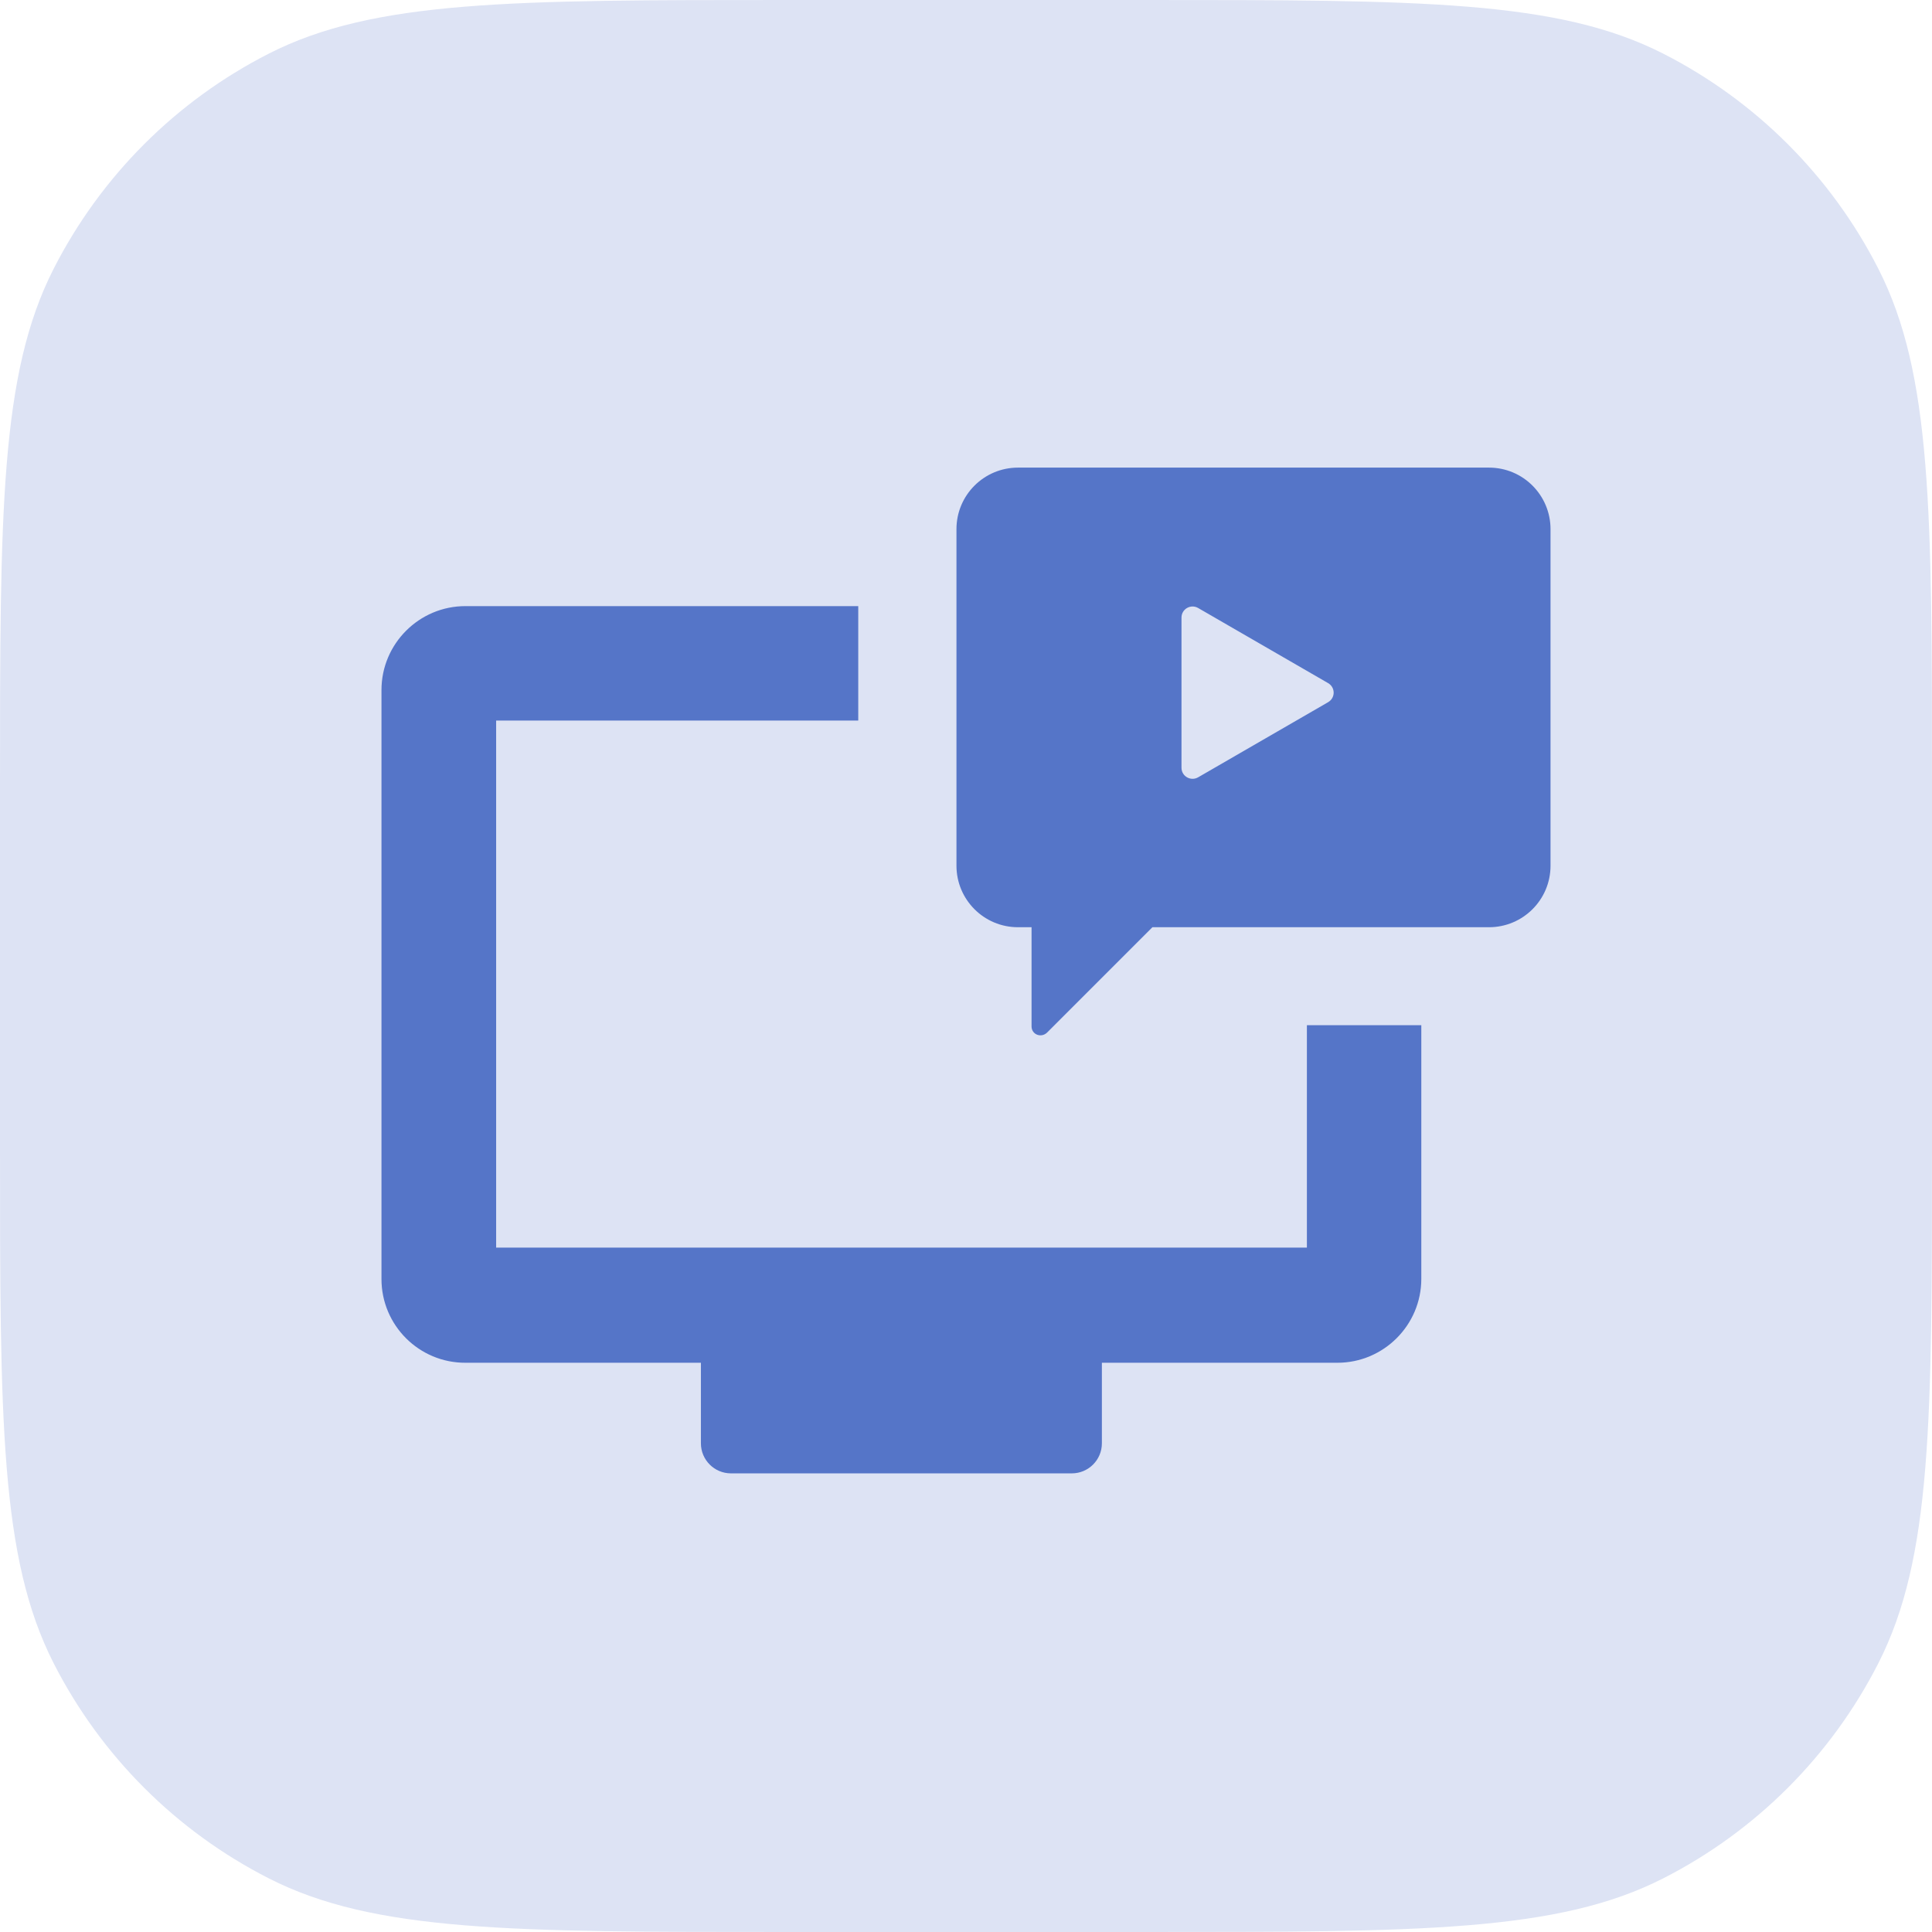
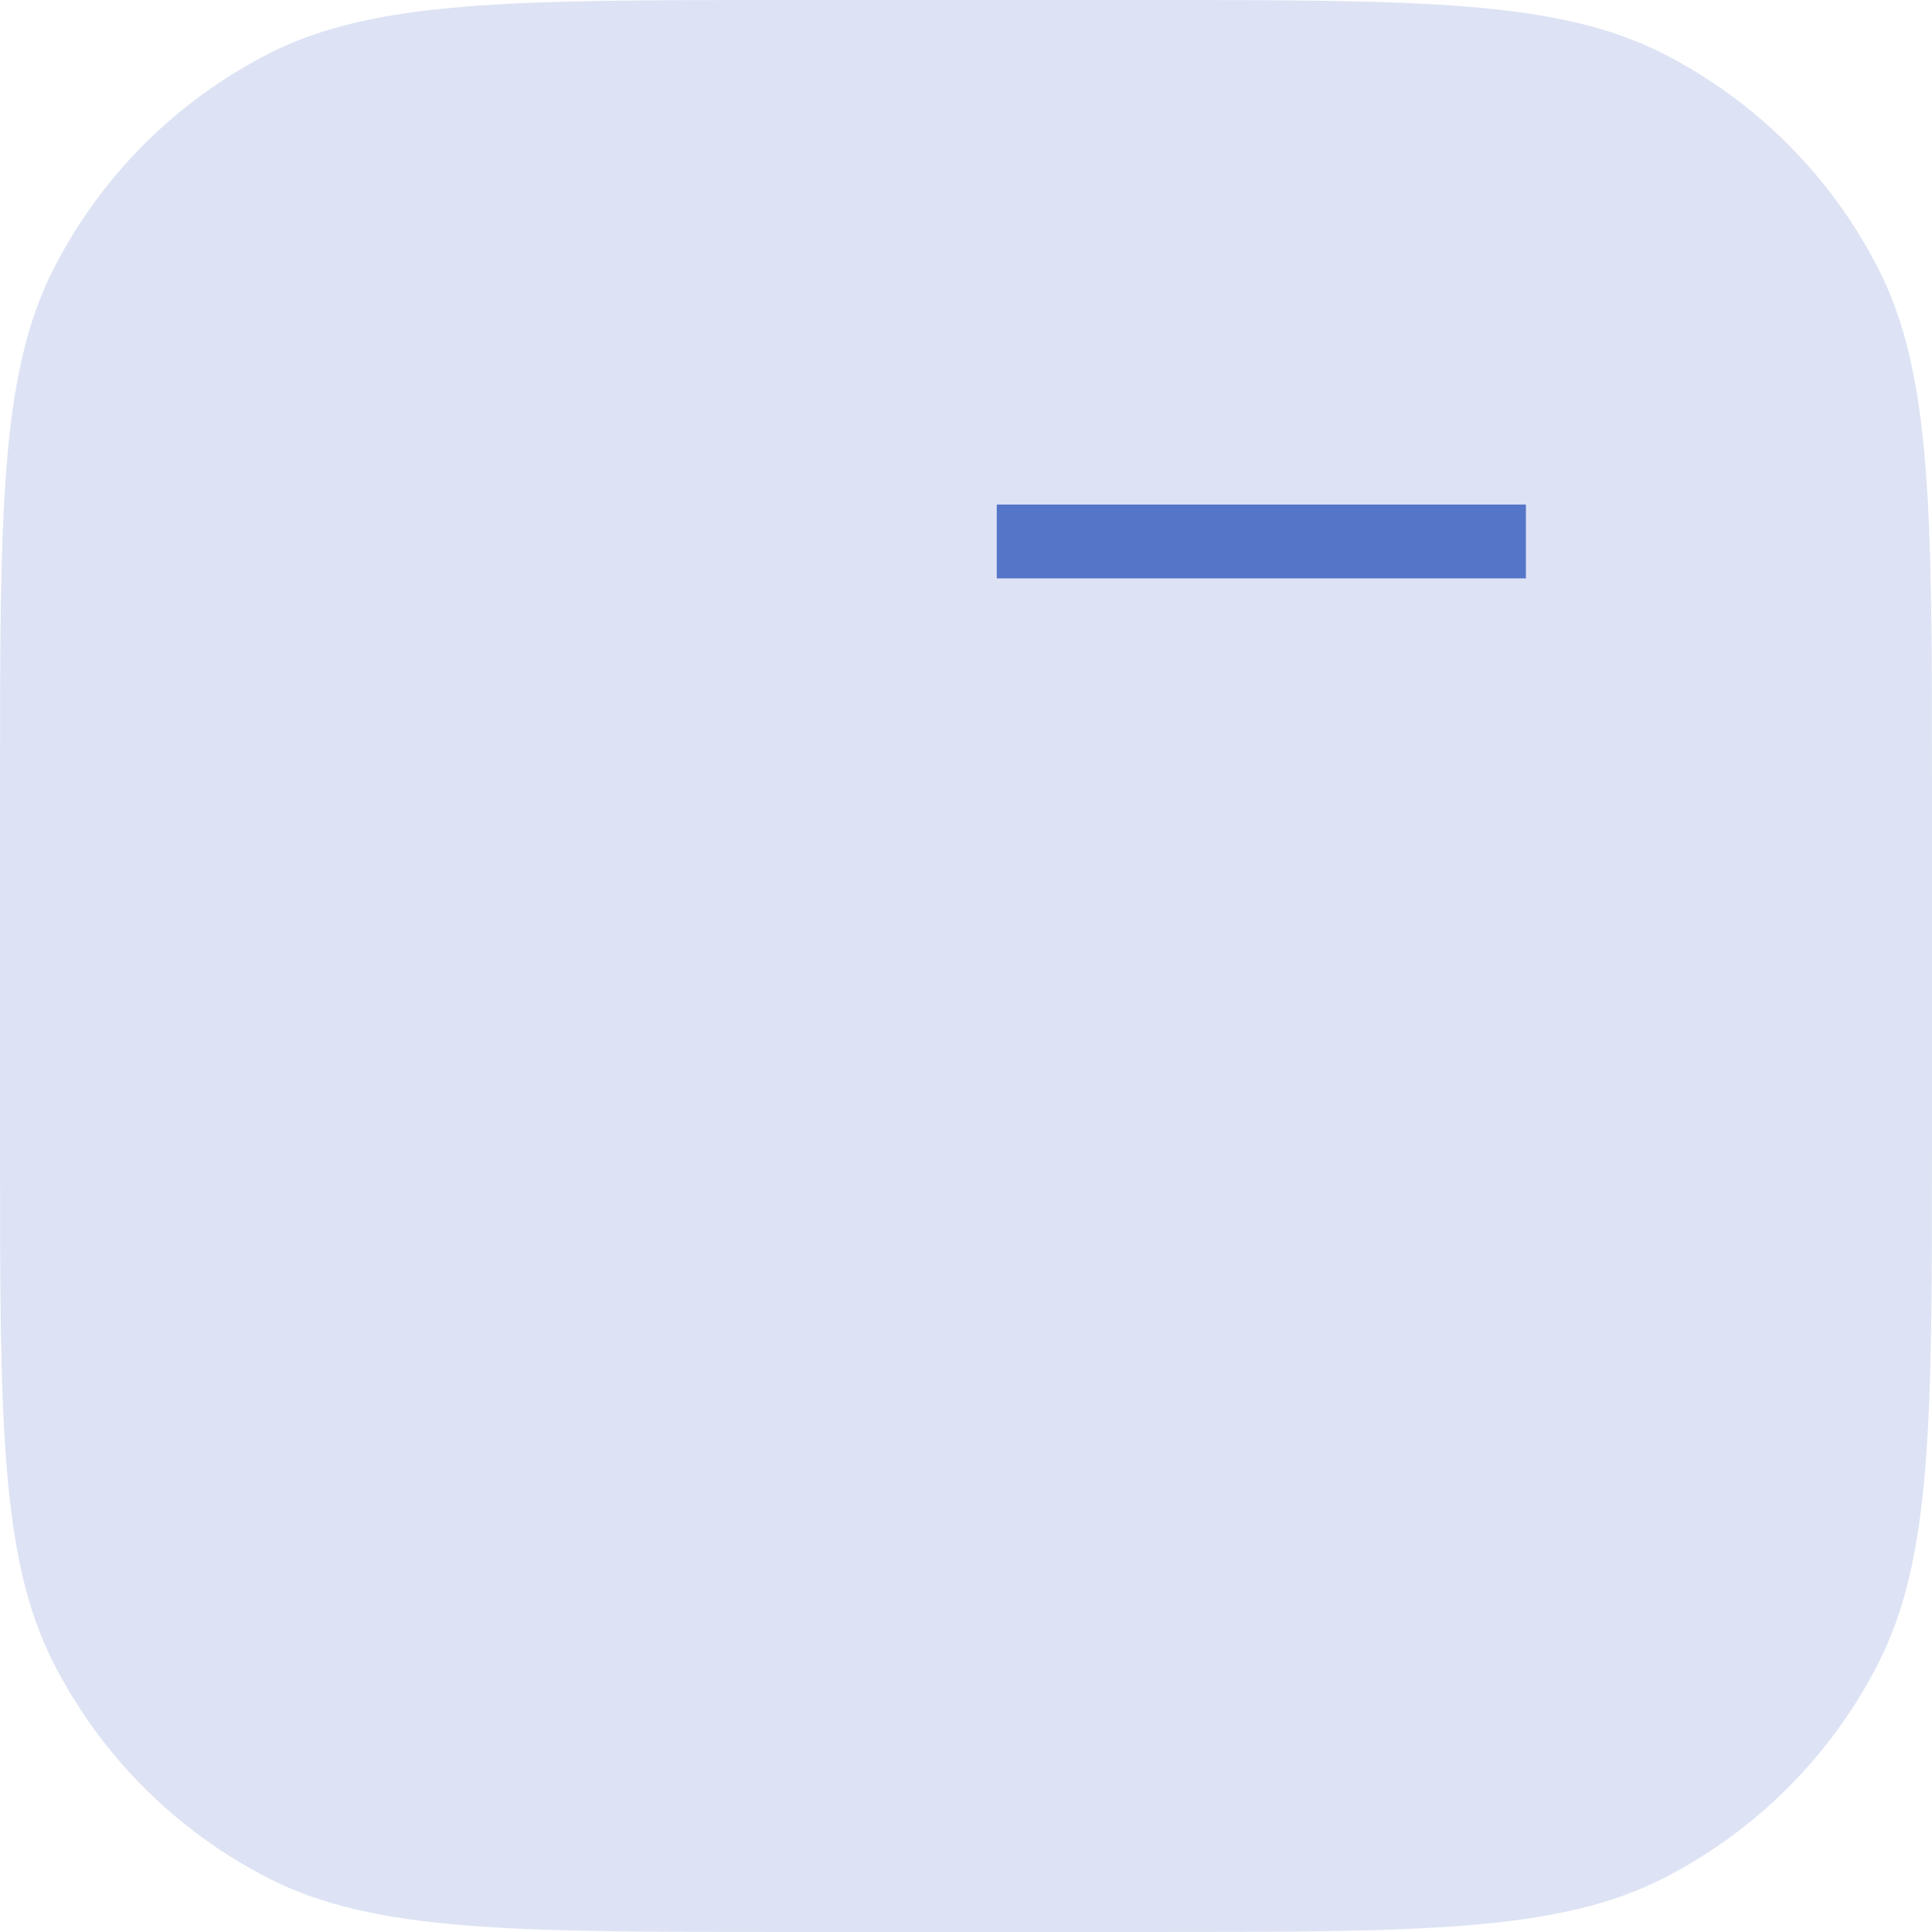
<svg xmlns="http://www.w3.org/2000/svg" width="157" height="157" viewBox="0 0 157 157" fill="none">
  <path d="M0 64C0 41.598 0 30.397 4.36 21.84C8.195 14.314 14.314 8.195 21.84 4.36C30.397 0 41.598 0 64 0H93C115.402 0 126.603 0 135.16 4.36C142.686 8.195 148.805 14.314 152.64 21.84C157 30.397 157 41.598 157 64V93C157 115.402 157 126.603 152.64 135.16C148.805 142.686 142.686 148.805 135.16 152.64C126.603 157 115.402 157 93 157H64C41.598 157 30.397 157 21.84 152.64C14.314 148.805 8.195 142.686 4.36 135.16C0 126.603 0 115.402 0 93V64Z" fill="#DDE3F4" />
-   <path d="M31 103.942V56.074C31 52.316 34.061 49.255 37.819 49.255H69.744V58.554H40.318V101.385H106.202V83.311H115.5V103.923C115.5 107.681 112.44 110.742 108.681 110.742H89.542V117.289C89.542 118.645 88.438 119.73 87.101 119.73H59.399C58.043 119.73 56.958 118.626 56.958 117.289V110.742H37.838C34.061 110.761 31 107.7 31 103.942ZM83.827 83.408V75.349H82.723C79.953 75.349 77.725 73.102 77.725 70.351V42.998C77.725 40.228 79.972 38 82.723 38H121.002C123.772 38 126 40.247 126 42.998V70.351C126 73.121 123.753 75.349 121.002 75.349H93.649L85.087 83.912C84.602 84.376 83.827 84.067 83.827 83.408ZM100.332 67.91H96.651V71.591H100.332V67.91ZM107.054 67.91H103.374V71.591H107.054V67.91ZM116.779 45.4H120.46V41.719H116.779V45.4ZM116.779 71.591H120.46V67.91H116.779V71.591ZM110.076 45.4H113.757V41.719H110.076V45.4ZM110.076 71.591H113.757V67.91H110.076V71.591ZM103.354 45.4H107.035V41.719H103.354V45.4ZM96.651 45.4H100.332V41.719H96.651V45.4ZM96.012 62.389C96.012 63.087 96.768 63.513 97.368 63.164L107.926 57.062C108.527 56.713 108.527 55.861 107.926 55.512L97.368 49.41C96.768 49.061 96.012 49.488 96.012 50.185V62.389ZM89.949 45.4H93.629V41.719H89.949V45.4ZM89.949 71.591H93.629V67.91H89.949V71.591ZM83.246 45.4H86.927V41.719H83.246V45.4ZM86.927 71.591V67.91H83.246V71.591H86.927Z" fill="#5575C8" />
  <rect x="81" y="41" width="43" height="6" fill="#5575C8" />
-   <rect x="81" y="66" width="43" height="6" fill="#5575C8" />
</svg>